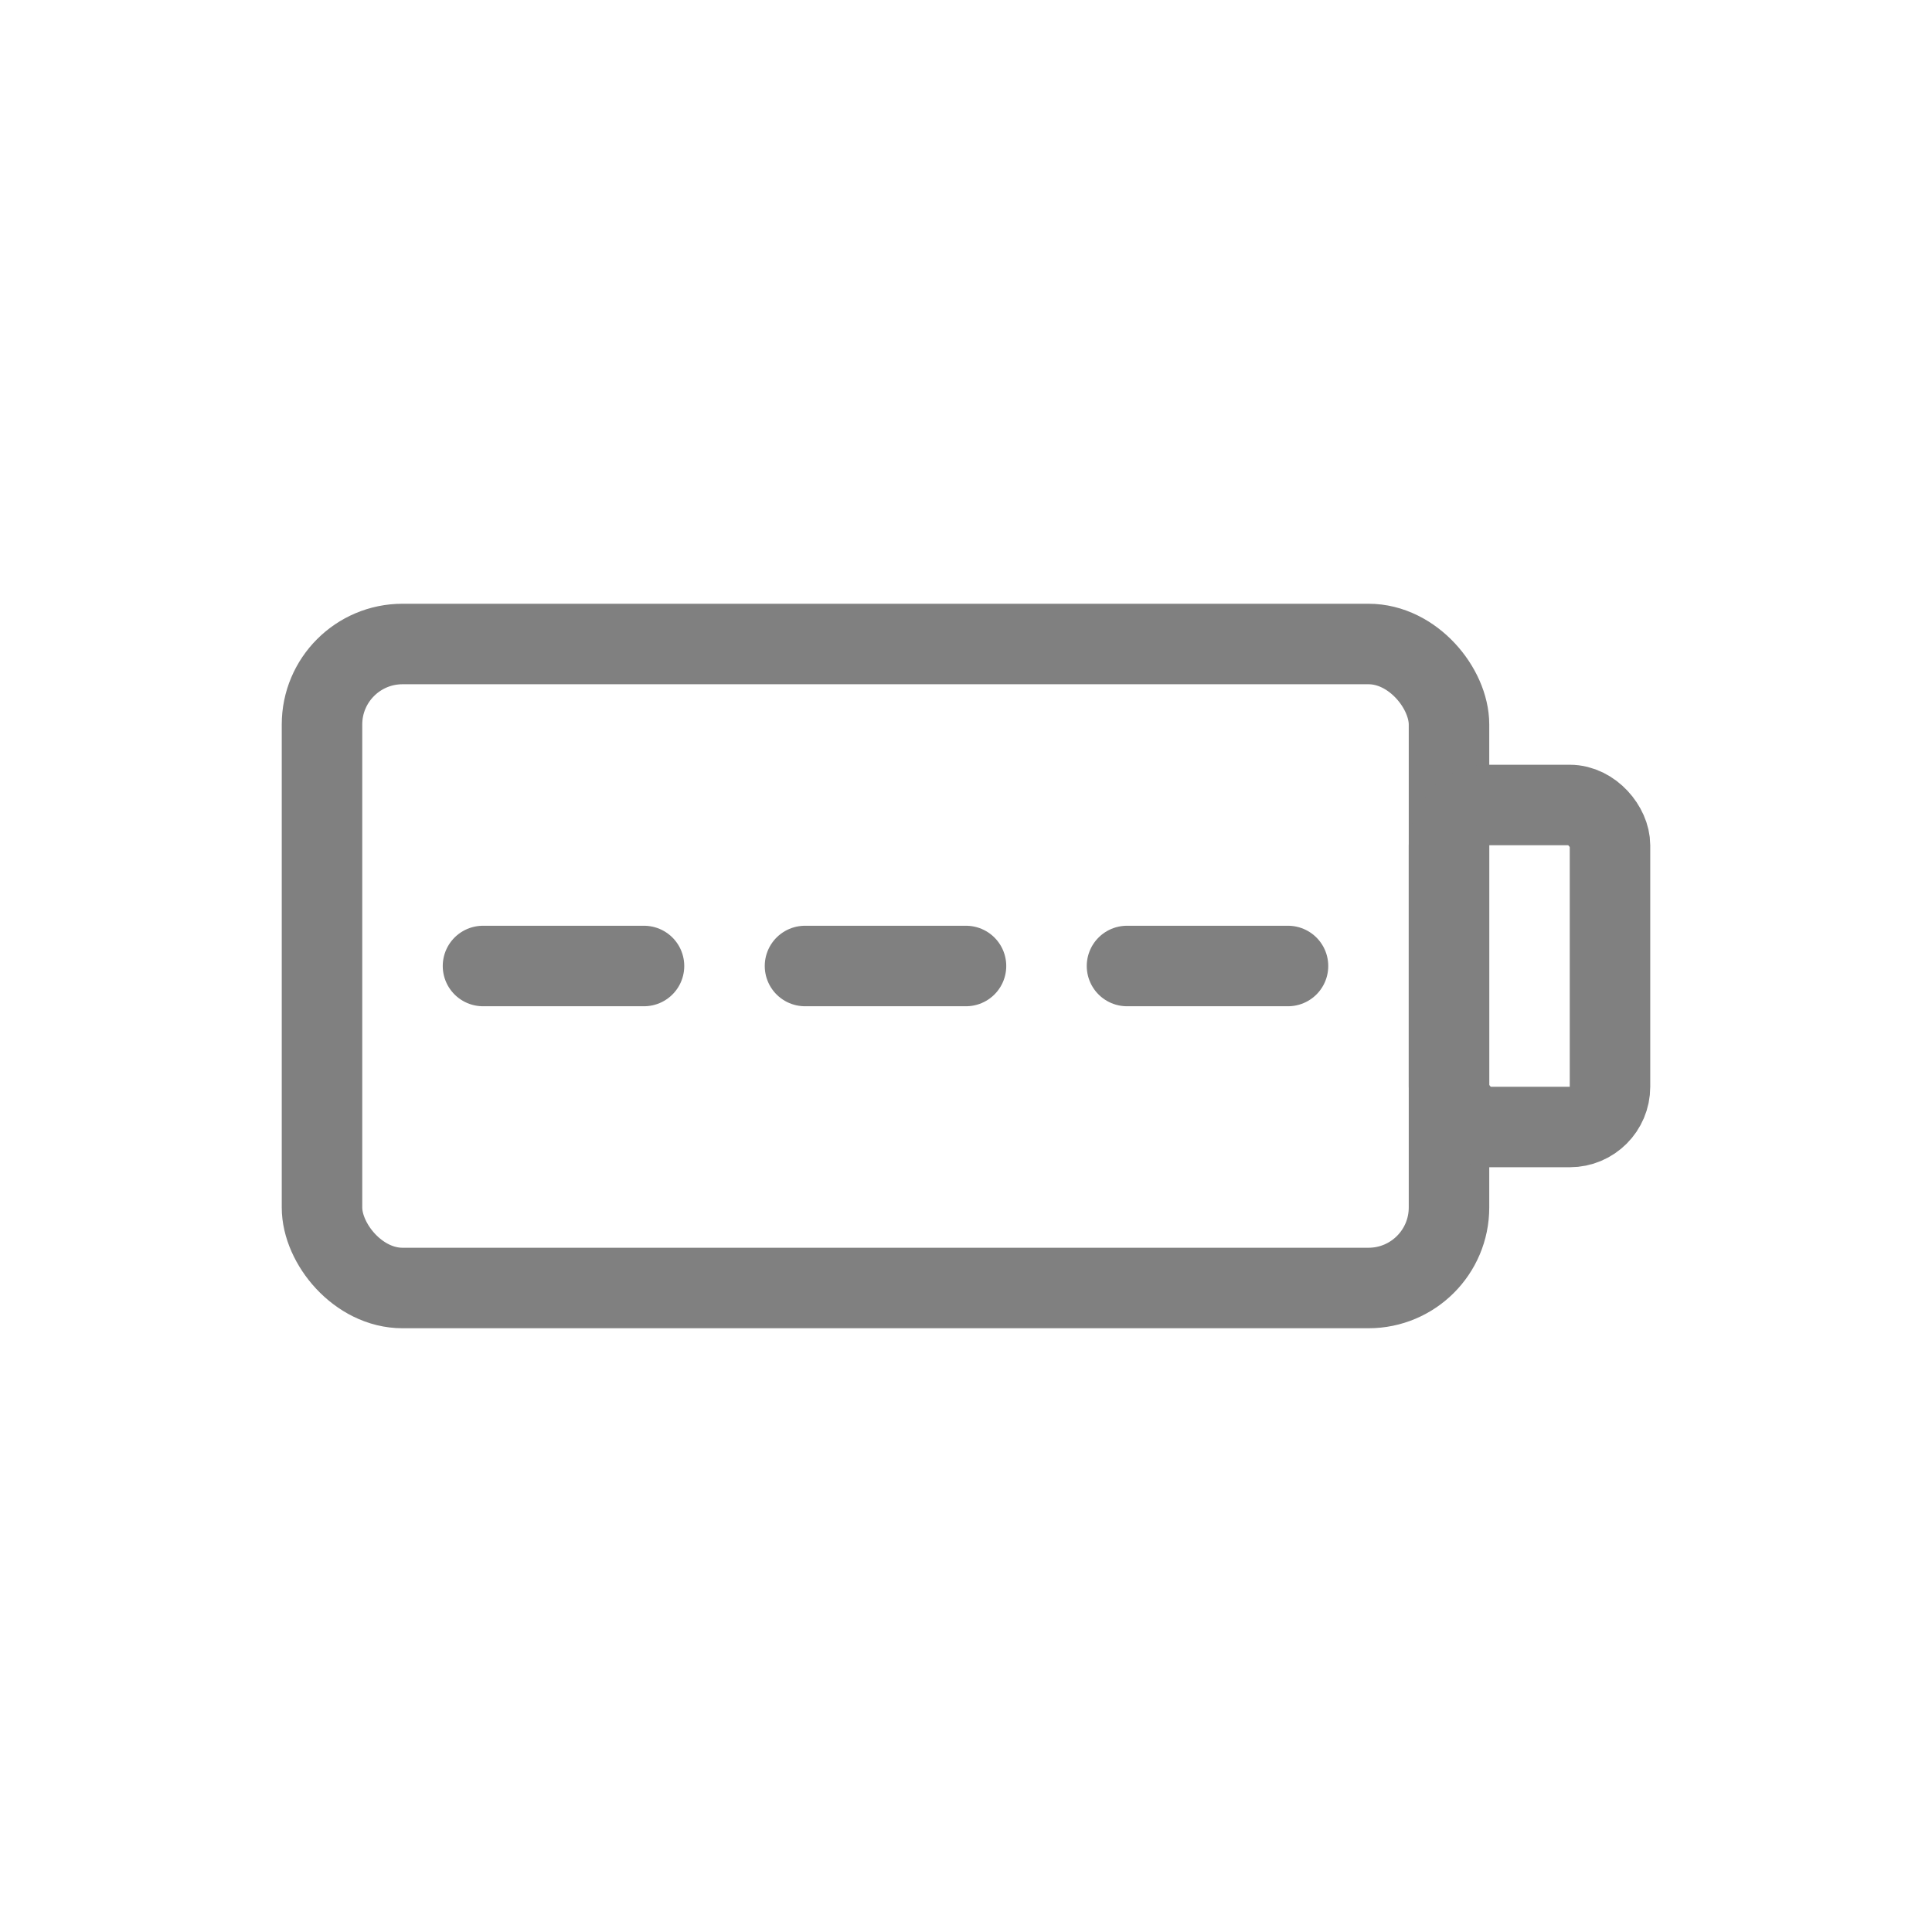
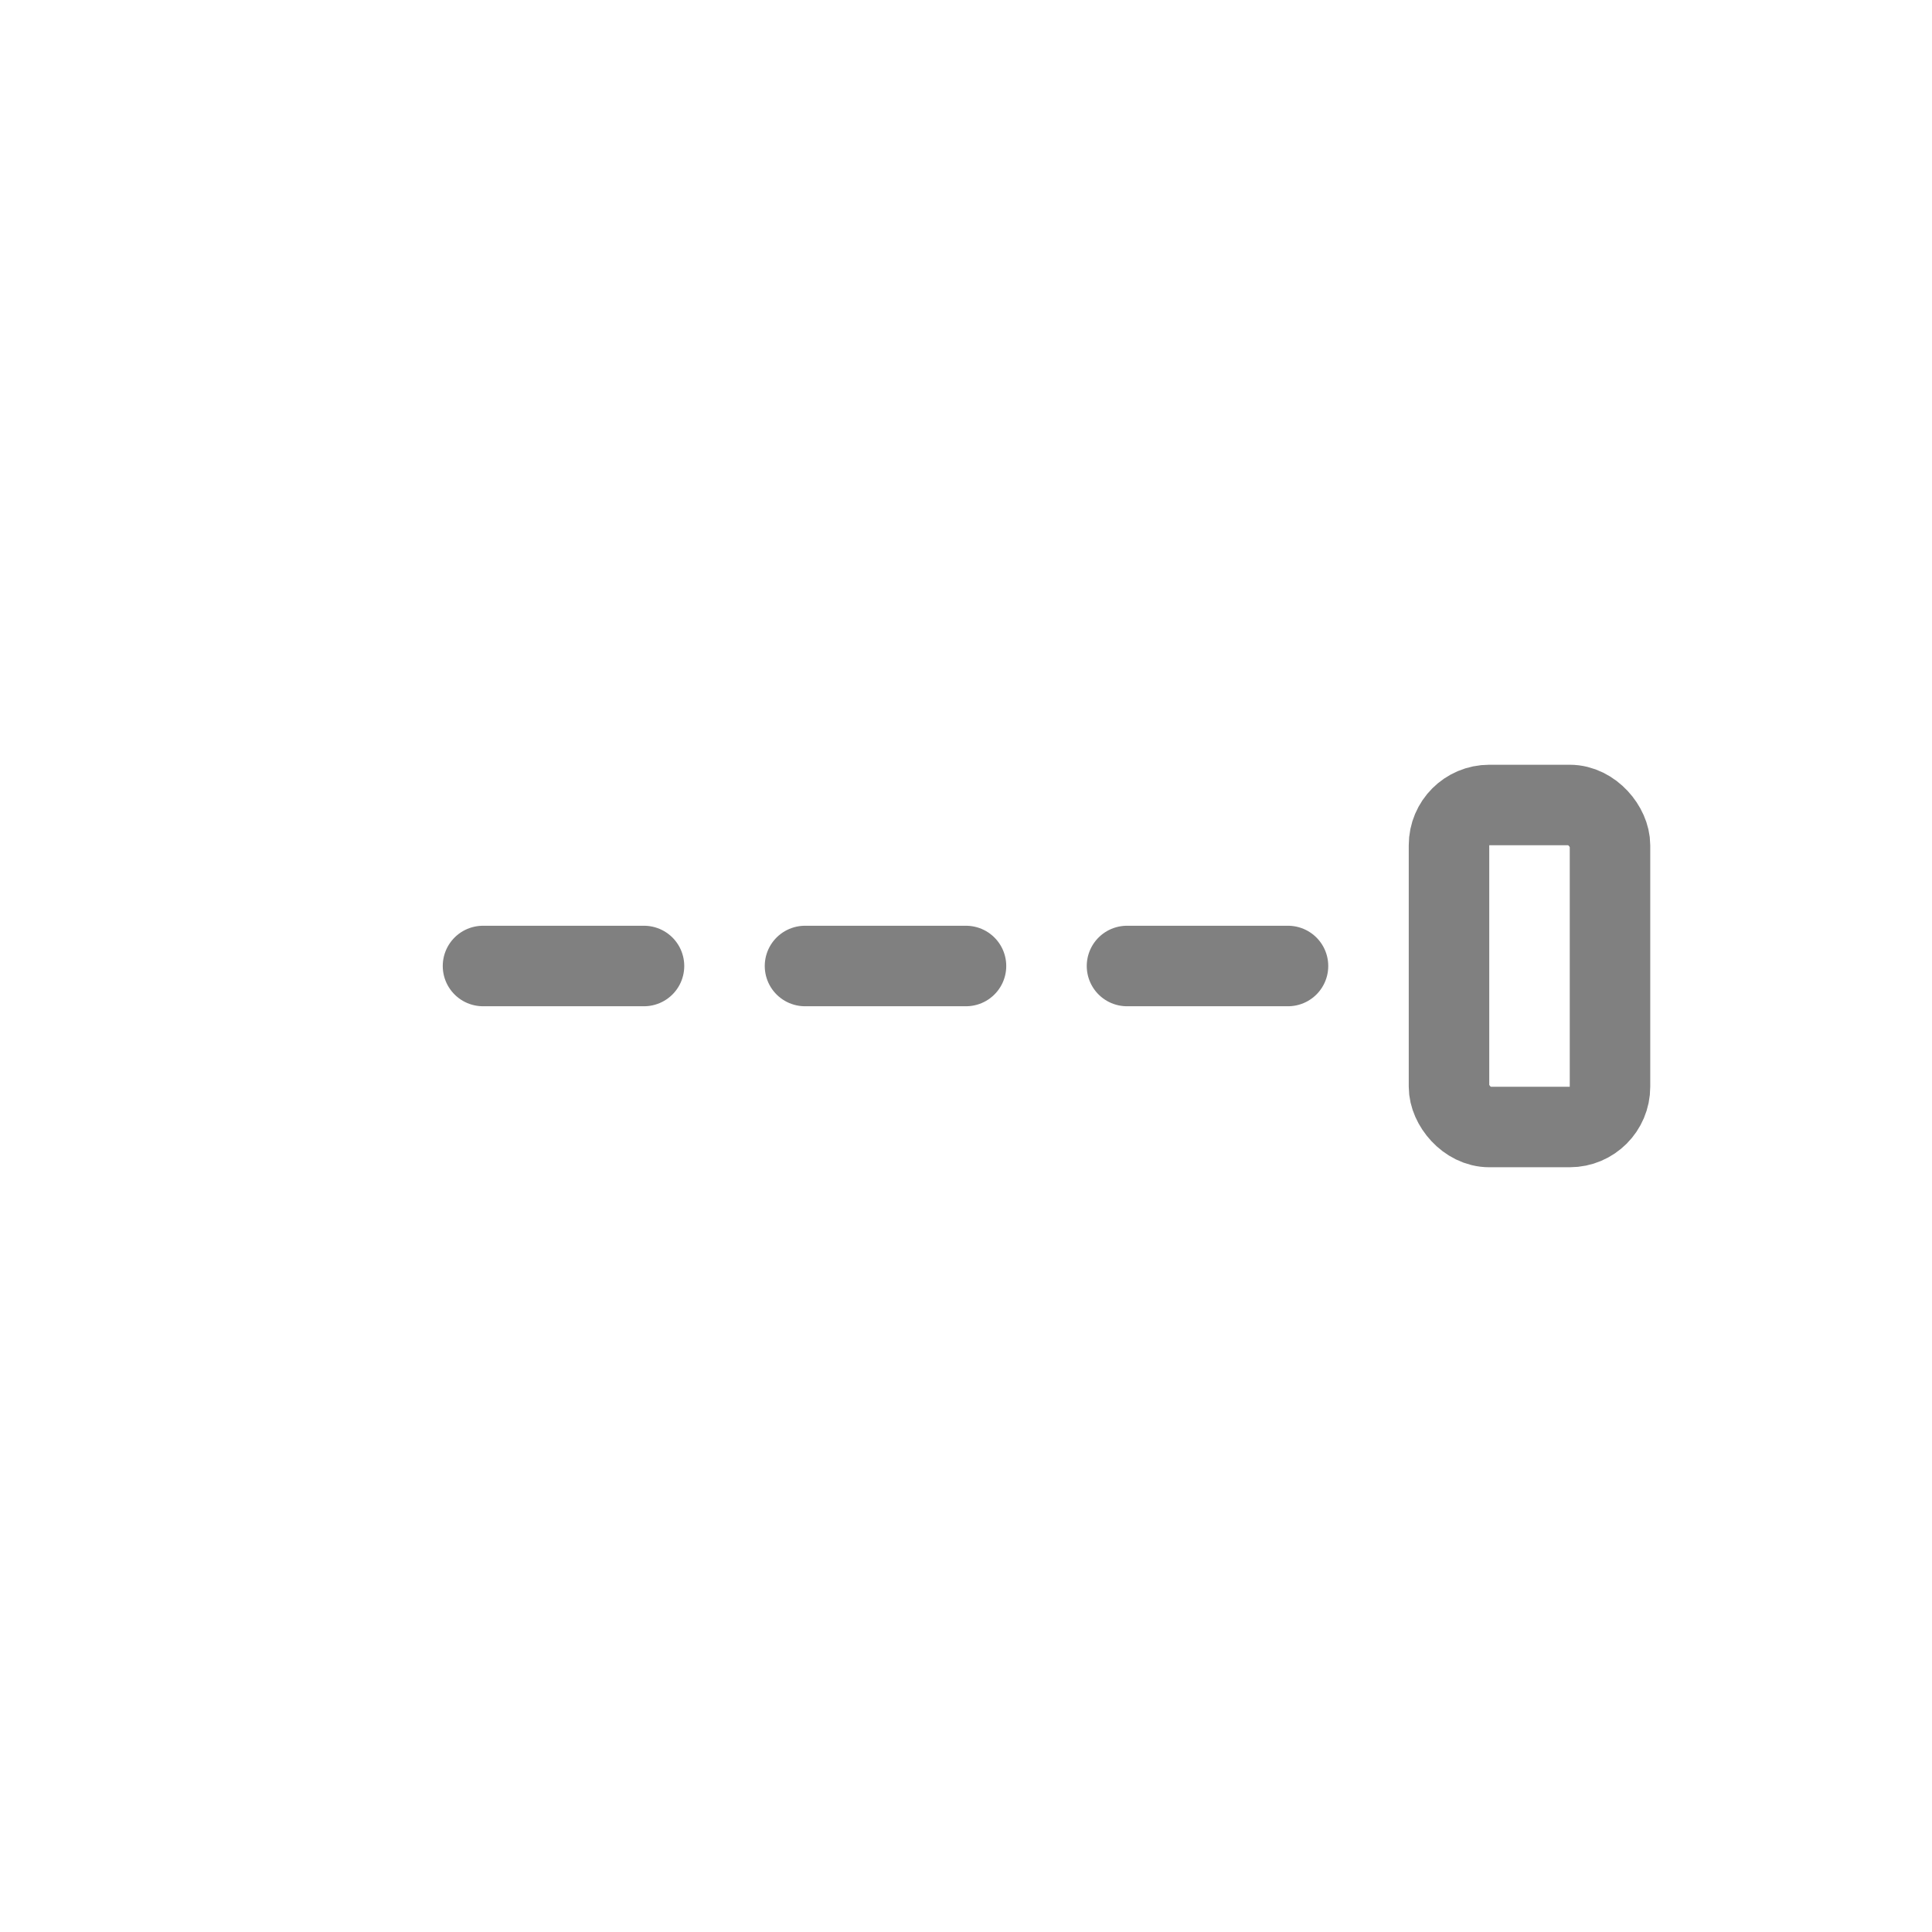
<svg xmlns="http://www.w3.org/2000/svg" viewBox="0 0 48 48">
-   <rect x="8" y="16" width="28" height="16" rx="2" stroke="gray" stroke-width="2" fill="none" stroke-linecap="round" stroke-linejoin="round" />
  <rect x="36" y="20" width="4" height="8" rx="1" stroke="gray" stroke-width="2" fill="none" stroke-linecap="round" stroke-linejoin="round" />
  <path d="M12 24 L16 24 M20 24 L24 24 M28 24 L32 24" stroke="gray" stroke-width="2" stroke-linecap="round" />
</svg>